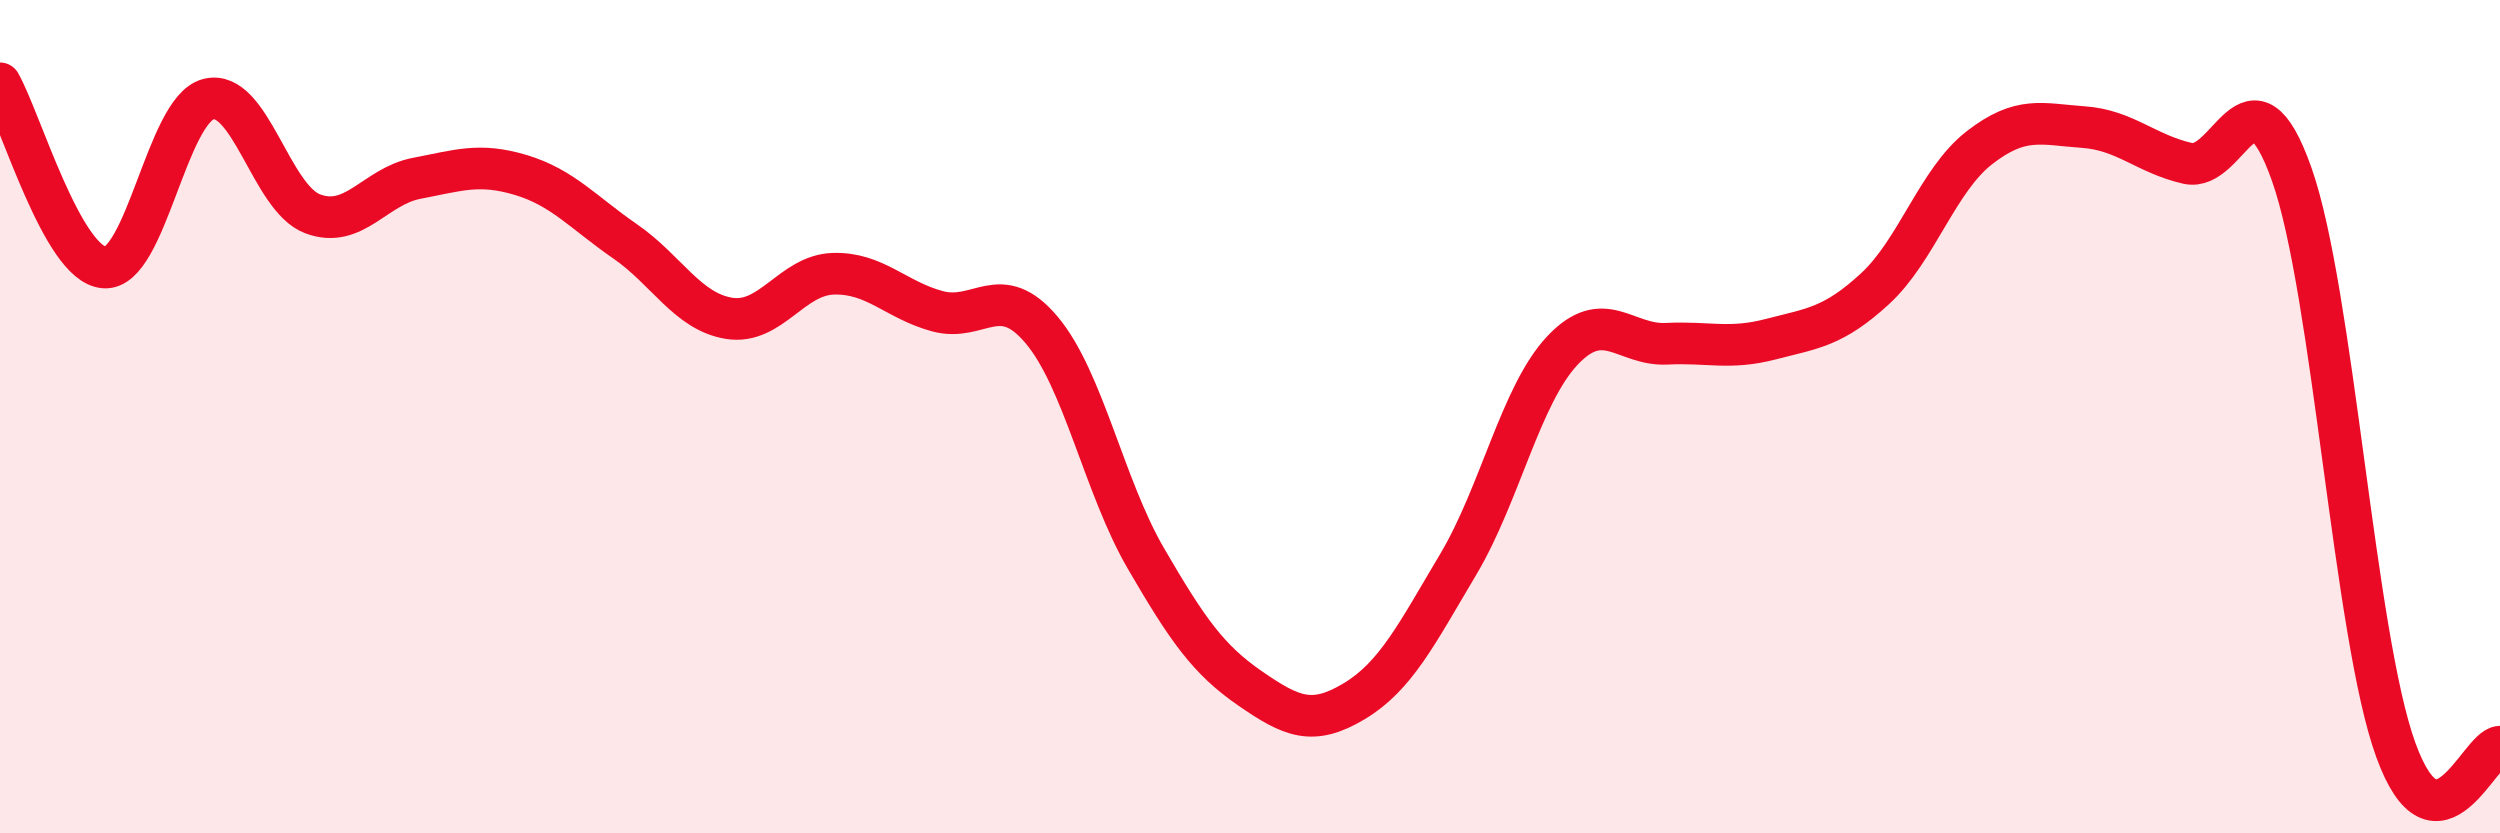
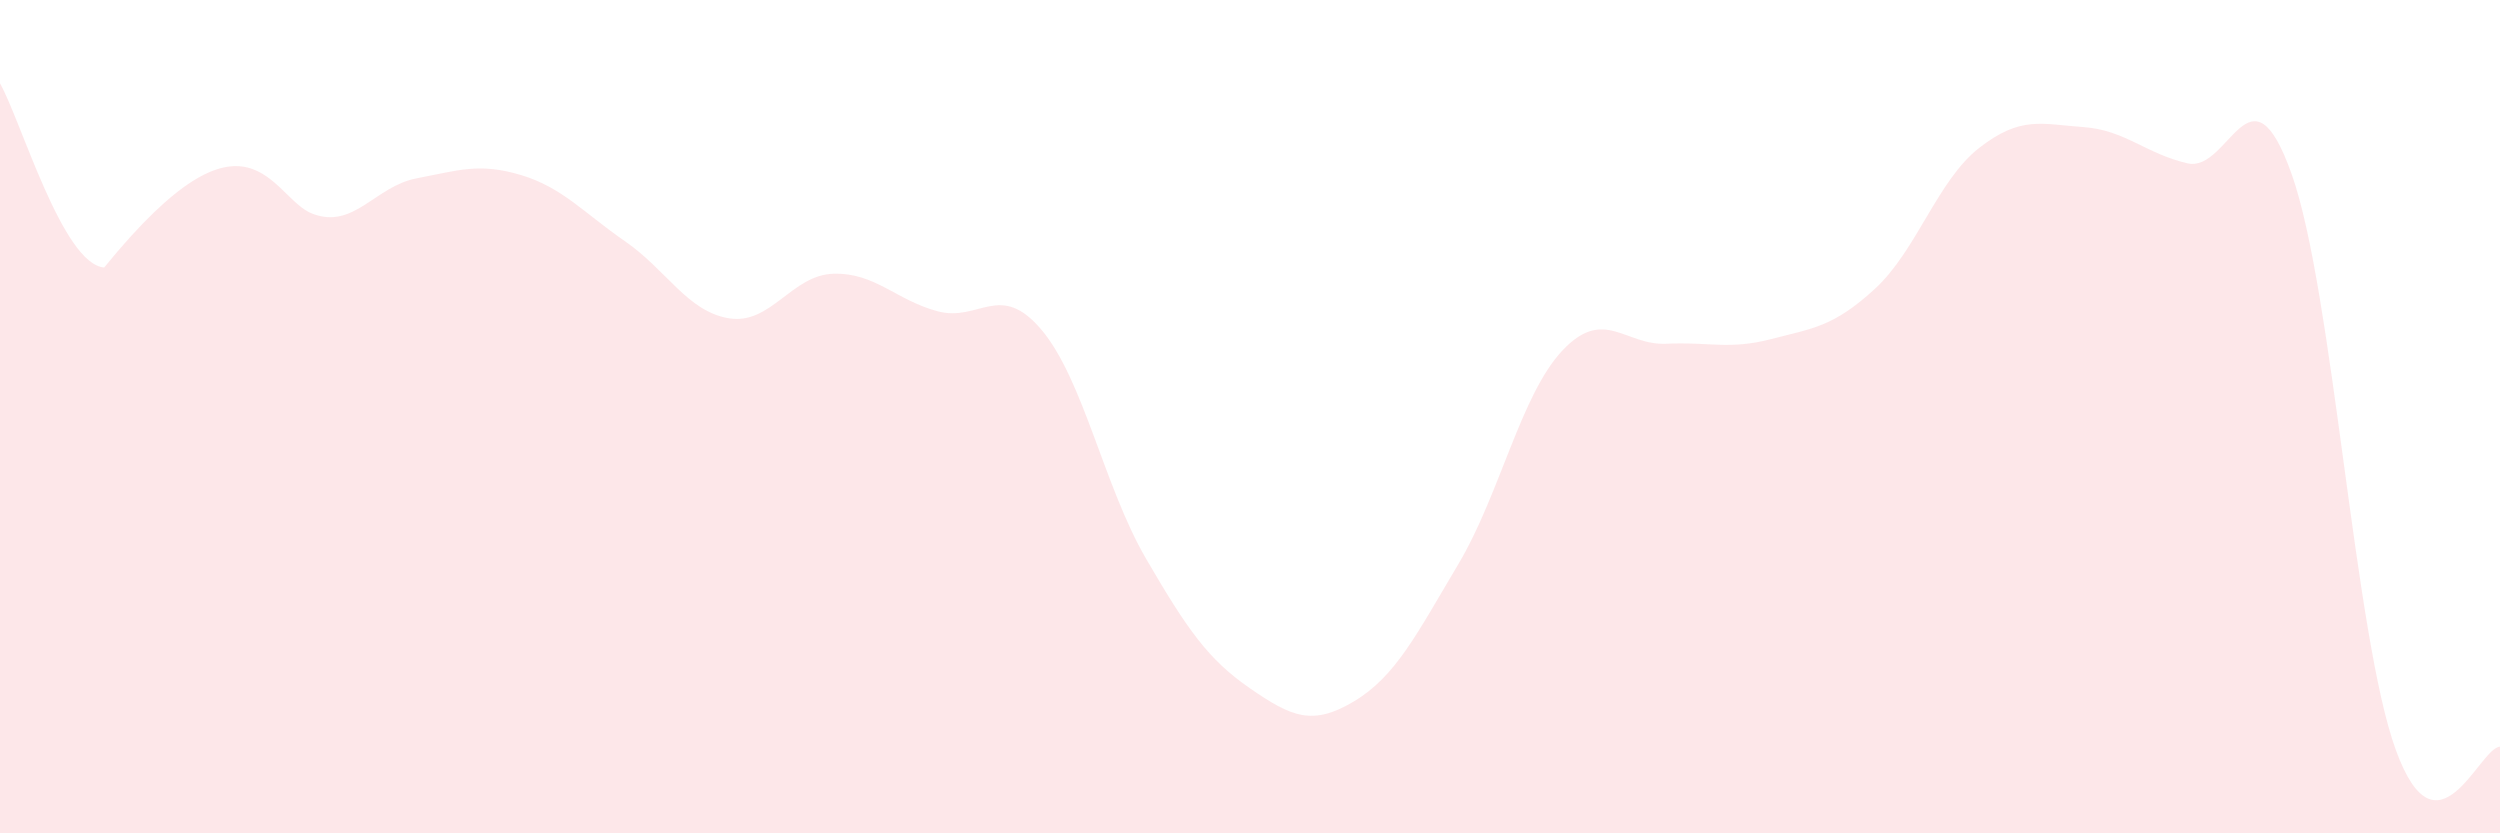
<svg xmlns="http://www.w3.org/2000/svg" width="60" height="20" viewBox="0 0 60 20">
-   <path d="M 0,2 C 0.5,2.88 1.5,6.34 2.5,6.42 C 3.5,6.5 4,2.64 5,2.38 C 6,2.12 6.5,4.75 7.5,5.13 C 8.5,5.51 9,4.47 10,4.28 C 11,4.09 11.5,3.9 12.5,4.2 C 13.5,4.5 14,5.1 15,5.79 C 16,6.48 16.5,7.48 17.5,7.64 C 18.5,7.8 19,6.6 20,6.57 C 21,6.54 21.5,7.2 22.5,7.47 C 23.5,7.74 24,6.73 25,7.92 C 26,9.11 26.5,11.68 27.5,13.4 C 28.5,15.12 29,15.83 30,16.52 C 31,17.21 31.5,17.43 32.5,16.83 C 33.5,16.23 34,15.22 35,13.54 C 36,11.86 36.5,9.47 37.5,8.41 C 38.5,7.35 39,8.3 40,8.25 C 41,8.2 41.5,8.4 42.5,8.14 C 43.5,7.88 44,7.85 45,6.93 C 46,6.01 46.5,4.33 47.5,3.55 C 48.5,2.77 49,2.98 50,3.05 C 51,3.12 51.5,3.69 52.5,3.92 C 53.5,4.15 54,1.36 55,4.18 C 56,7 56.5,15.25 57.5,18 C 58.5,20.75 59.5,17.94 60,17.92L60 20L0 20Z" fill="#EB0A25" opacity="0.1" stroke-linecap="round" stroke-linejoin="round" />
-   <path d="M 0,2 C 0.5,2.88 1.5,6.34 2.5,6.42 C 3.5,6.5 4,2.64 5,2.38 C 6,2.12 6.5,4.75 7.5,5.13 C 8.5,5.51 9,4.47 10,4.28 C 11,4.09 11.5,3.9 12.5,4.2 C 13.5,4.5 14,5.1 15,5.79 C 16,6.48 16.5,7.48 17.5,7.64 C 18.5,7.8 19,6.6 20,6.57 C 21,6.54 21.5,7.2 22.5,7.47 C 23.5,7.74 24,6.73 25,7.92 C 26,9.11 26.5,11.68 27.5,13.4 C 28.5,15.12 29,15.83 30,16.52 C 31,17.21 31.5,17.43 32.5,16.83 C 33.5,16.23 34,15.22 35,13.54 C 36,11.86 36.5,9.47 37.5,8.41 C 38.5,7.35 39,8.3 40,8.25 C 41,8.2 41.5,8.4 42.5,8.14 C 43.5,7.88 44,7.85 45,6.93 C 46,6.01 46.5,4.33 47.5,3.55 C 48.5,2.77 49,2.98 50,3.05 C 51,3.12 51.5,3.69 52.5,3.92 C 53.5,4.15 54,1.36 55,4.18 C 56,7 56.5,15.25 57.5,18 C 58.5,20.75 59.5,17.94 60,17.92" stroke="#EB0A25" stroke-width="1" fill="none" stroke-linecap="round" stroke-linejoin="round" />
+   <path d="M 0,2 C 0.5,2.88 1.5,6.34 2.5,6.42 C 6,2.12 6.5,4.75 7.5,5.13 C 8.5,5.51 9,4.47 10,4.28 C 11,4.09 11.5,3.9 12.5,4.2 C 13.5,4.5 14,5.1 15,5.79 C 16,6.48 16.5,7.48 17.5,7.64 C 18.5,7.8 19,6.6 20,6.57 C 21,6.54 21.5,7.2 22.5,7.47 C 23.5,7.74 24,6.73 25,7.92 C 26,9.11 26.5,11.68 27.5,13.4 C 28.5,15.12 29,15.83 30,16.52 C 31,17.21 31.5,17.43 32.5,16.83 C 33.5,16.23 34,15.22 35,13.54 C 36,11.86 36.5,9.47 37.5,8.41 C 38.5,7.35 39,8.3 40,8.25 C 41,8.2 41.5,8.4 42.5,8.14 C 43.5,7.88 44,7.85 45,6.93 C 46,6.01 46.5,4.33 47.5,3.55 C 48.5,2.77 49,2.98 50,3.05 C 51,3.12 51.5,3.69 52.5,3.92 C 53.5,4.15 54,1.36 55,4.18 C 56,7 56.5,15.25 57.5,18 C 58.5,20.75 59.5,17.94 60,17.92L60 20L0 20Z" fill="#EB0A25" opacity="0.1" stroke-linecap="round" stroke-linejoin="round" />
</svg>